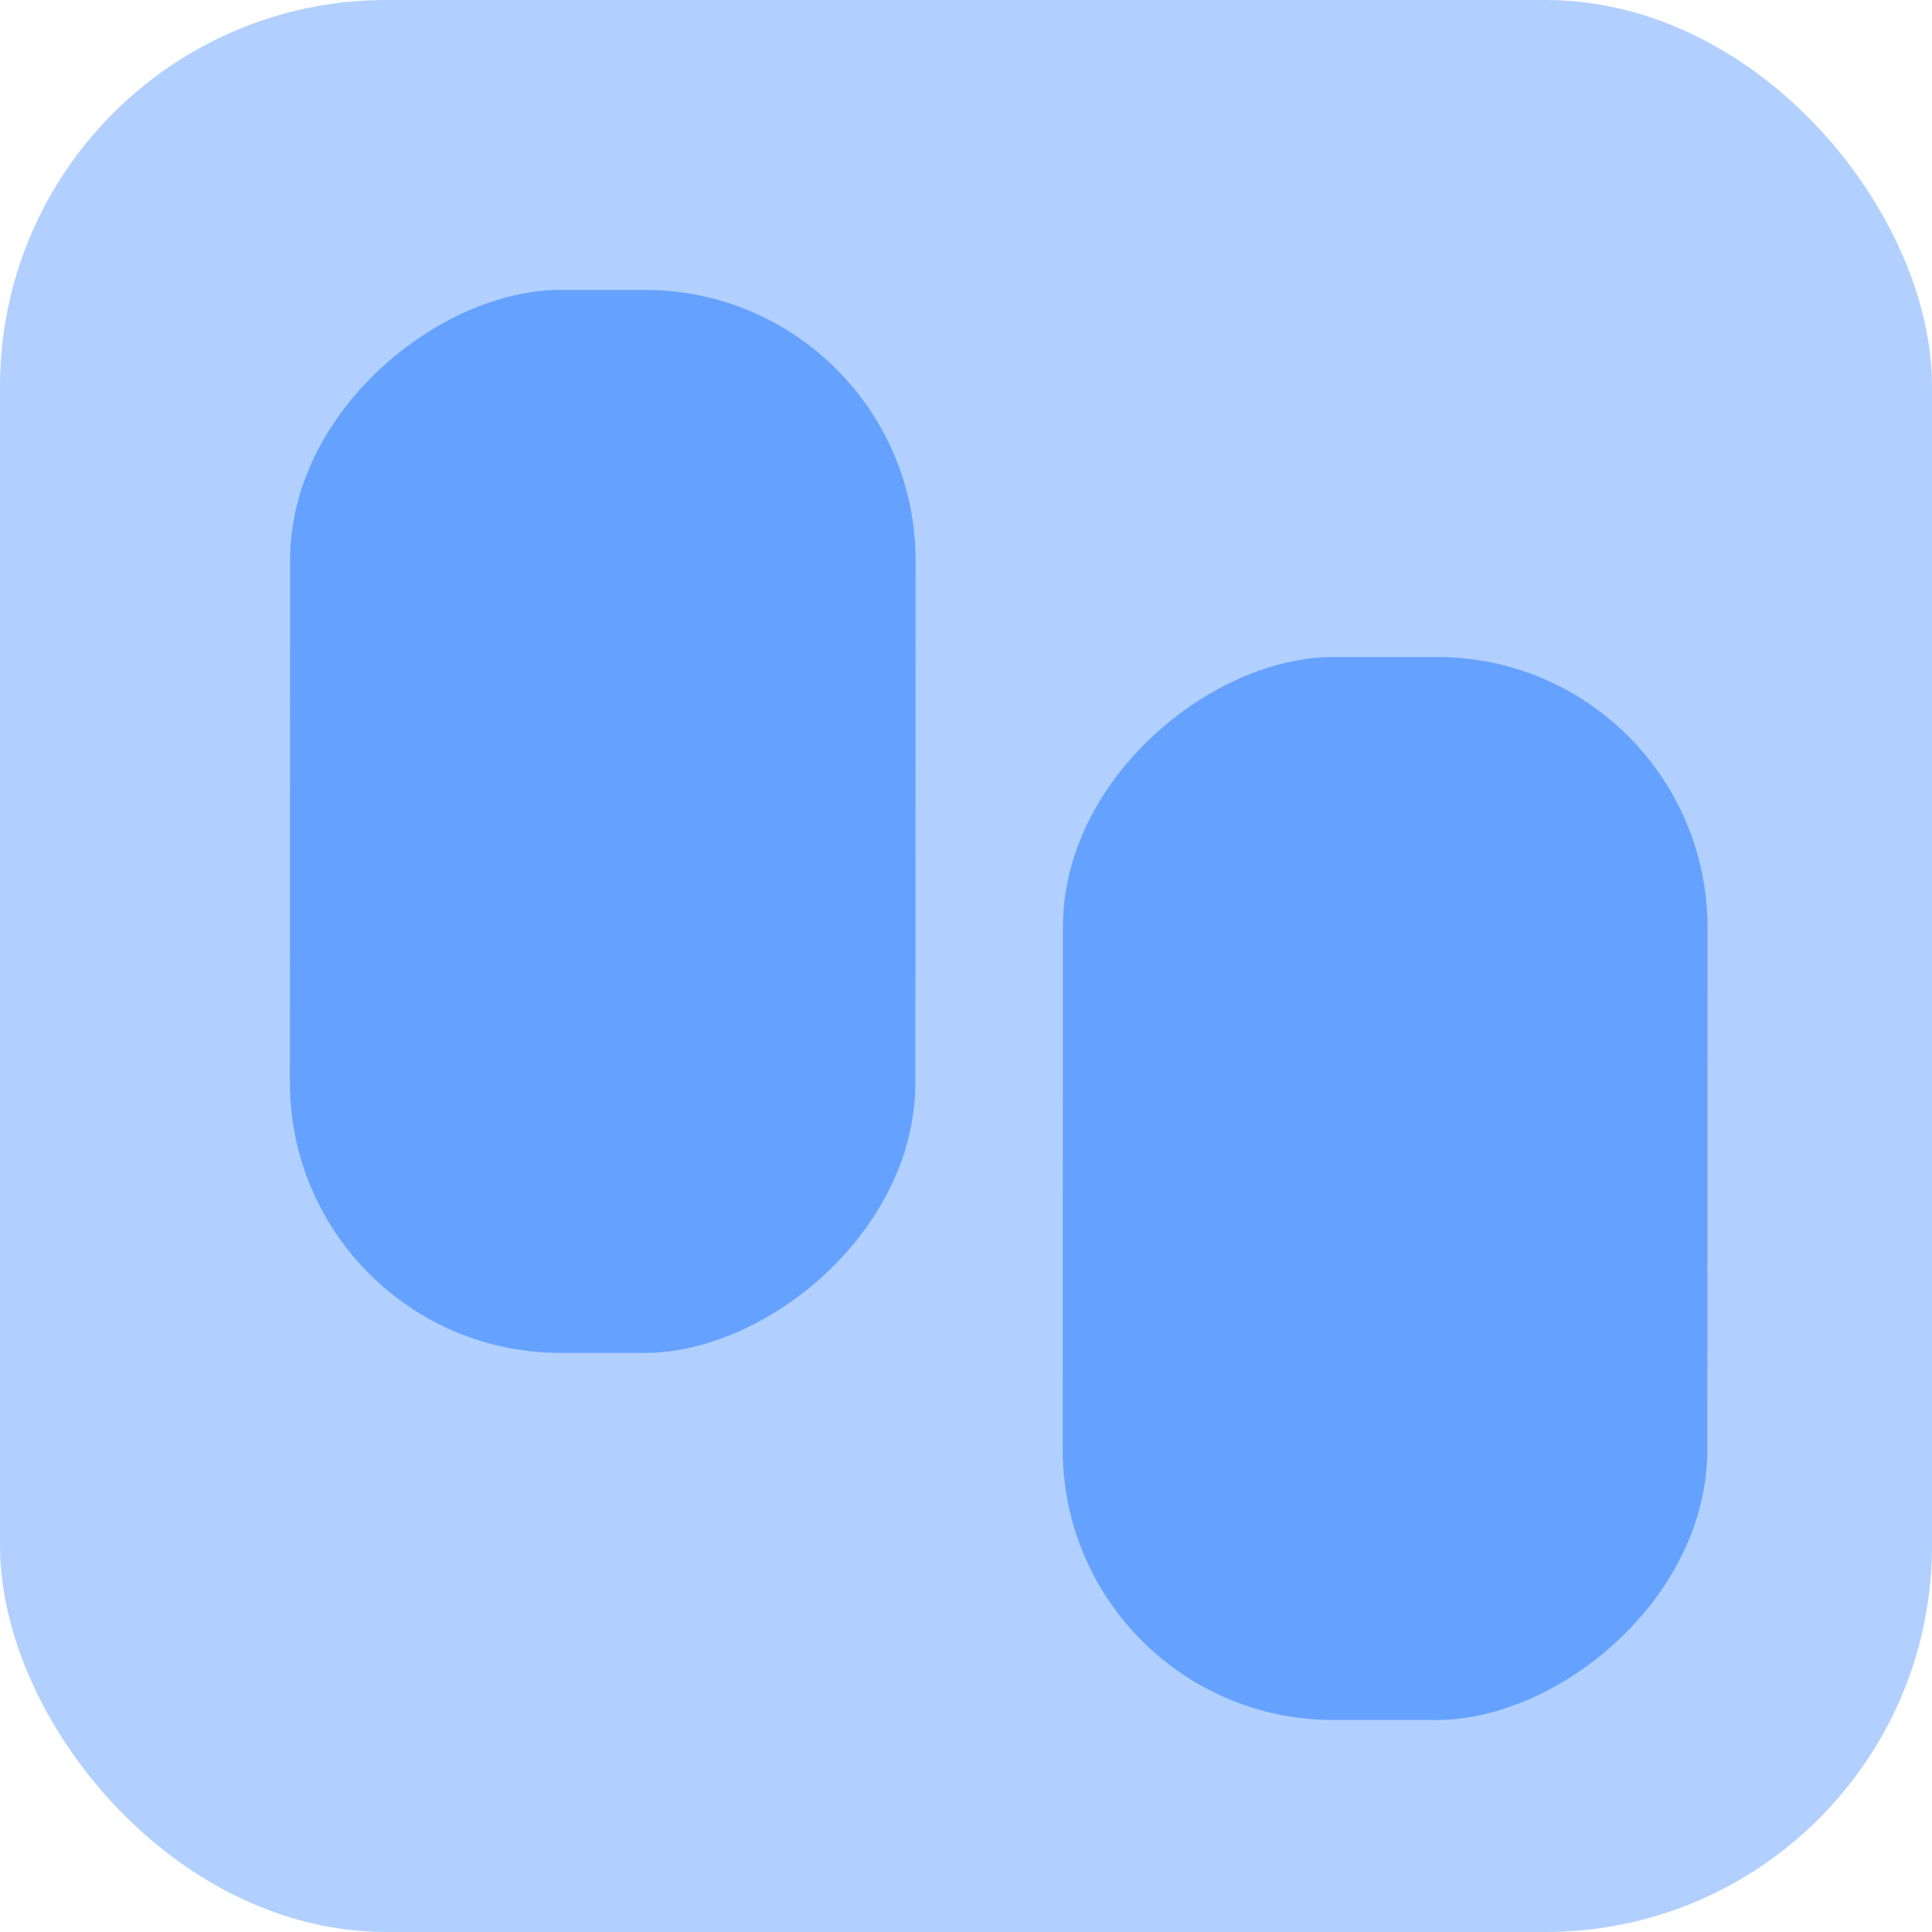
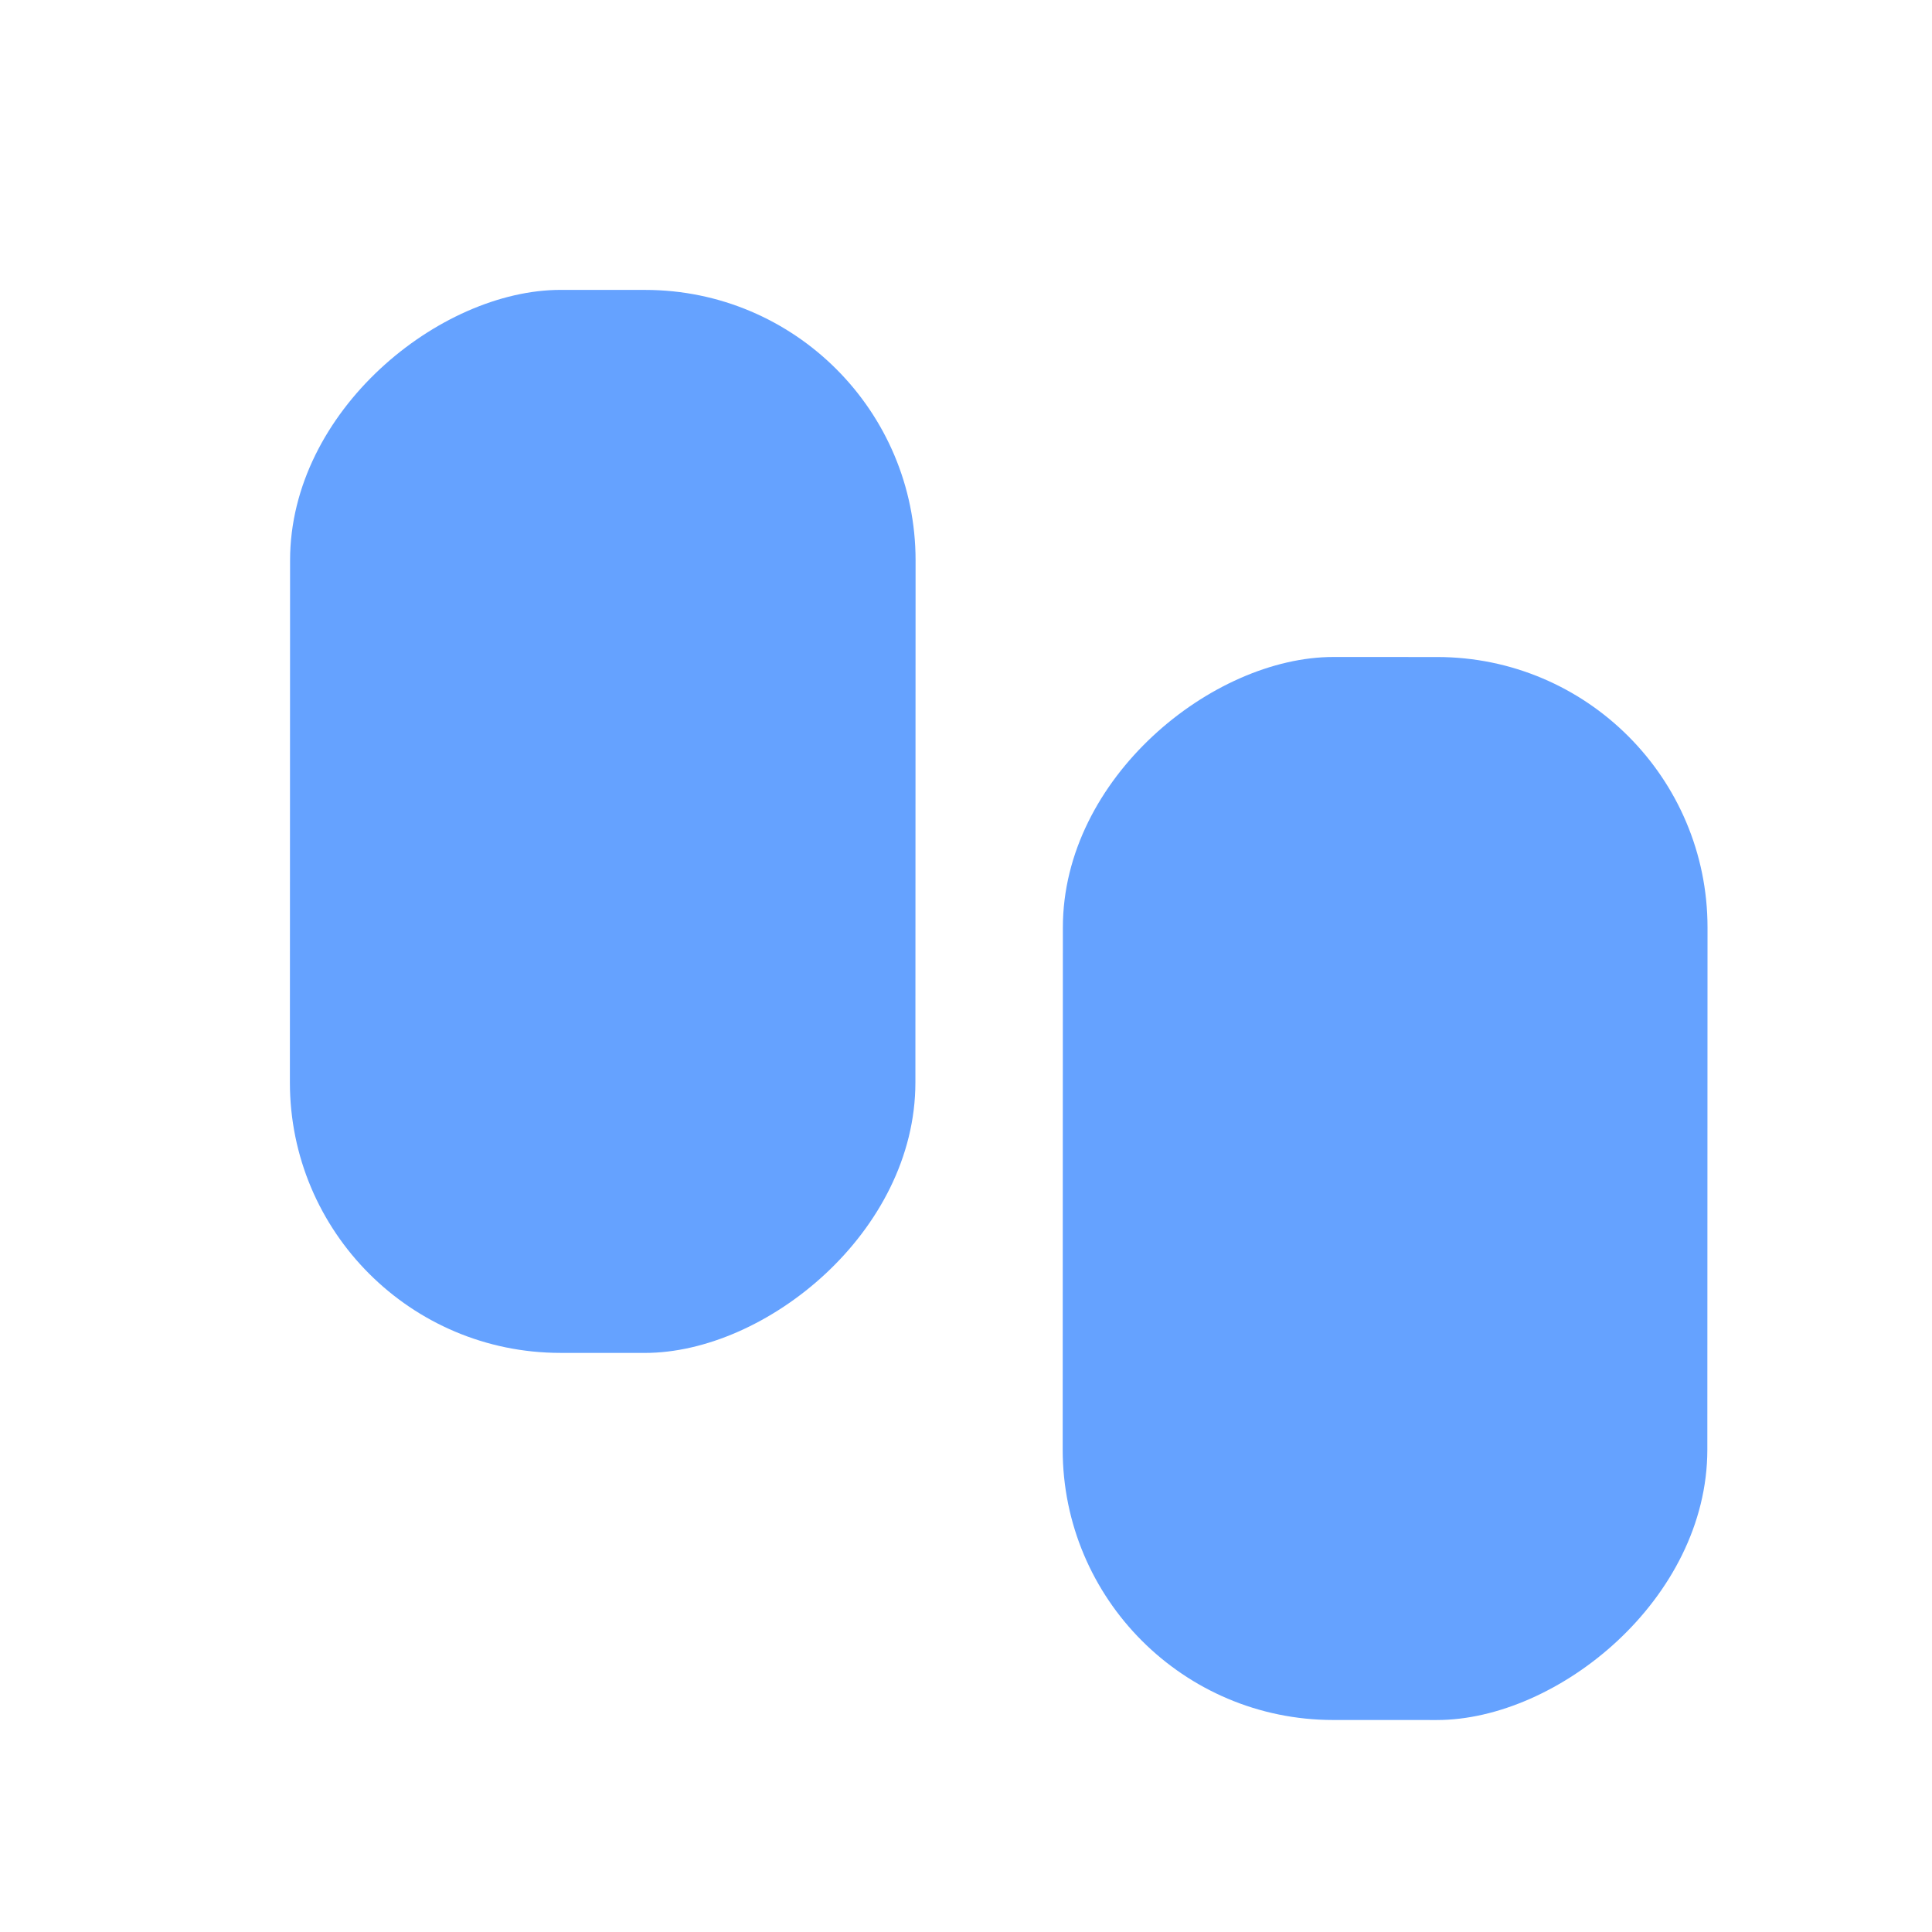
<svg xmlns="http://www.w3.org/2000/svg" width="100" height="100" viewBox="0 0 100 100" fill="none">
-   <rect width="100" height="100" rx="20" fill="#65A2FF" fill-opacity="0.5" />
  <rect x="47.395" y="15.011" width="55.021" height="32.376" rx="14" transform="rotate(90.02 47.395 15.011)" fill="#65A2FF" />
  <rect x="88.386" y="34.012" width="55.021" height="33.367" rx="14" transform="rotate(90.02 88.386 34.012)" fill="#65A2FF" />
</svg>